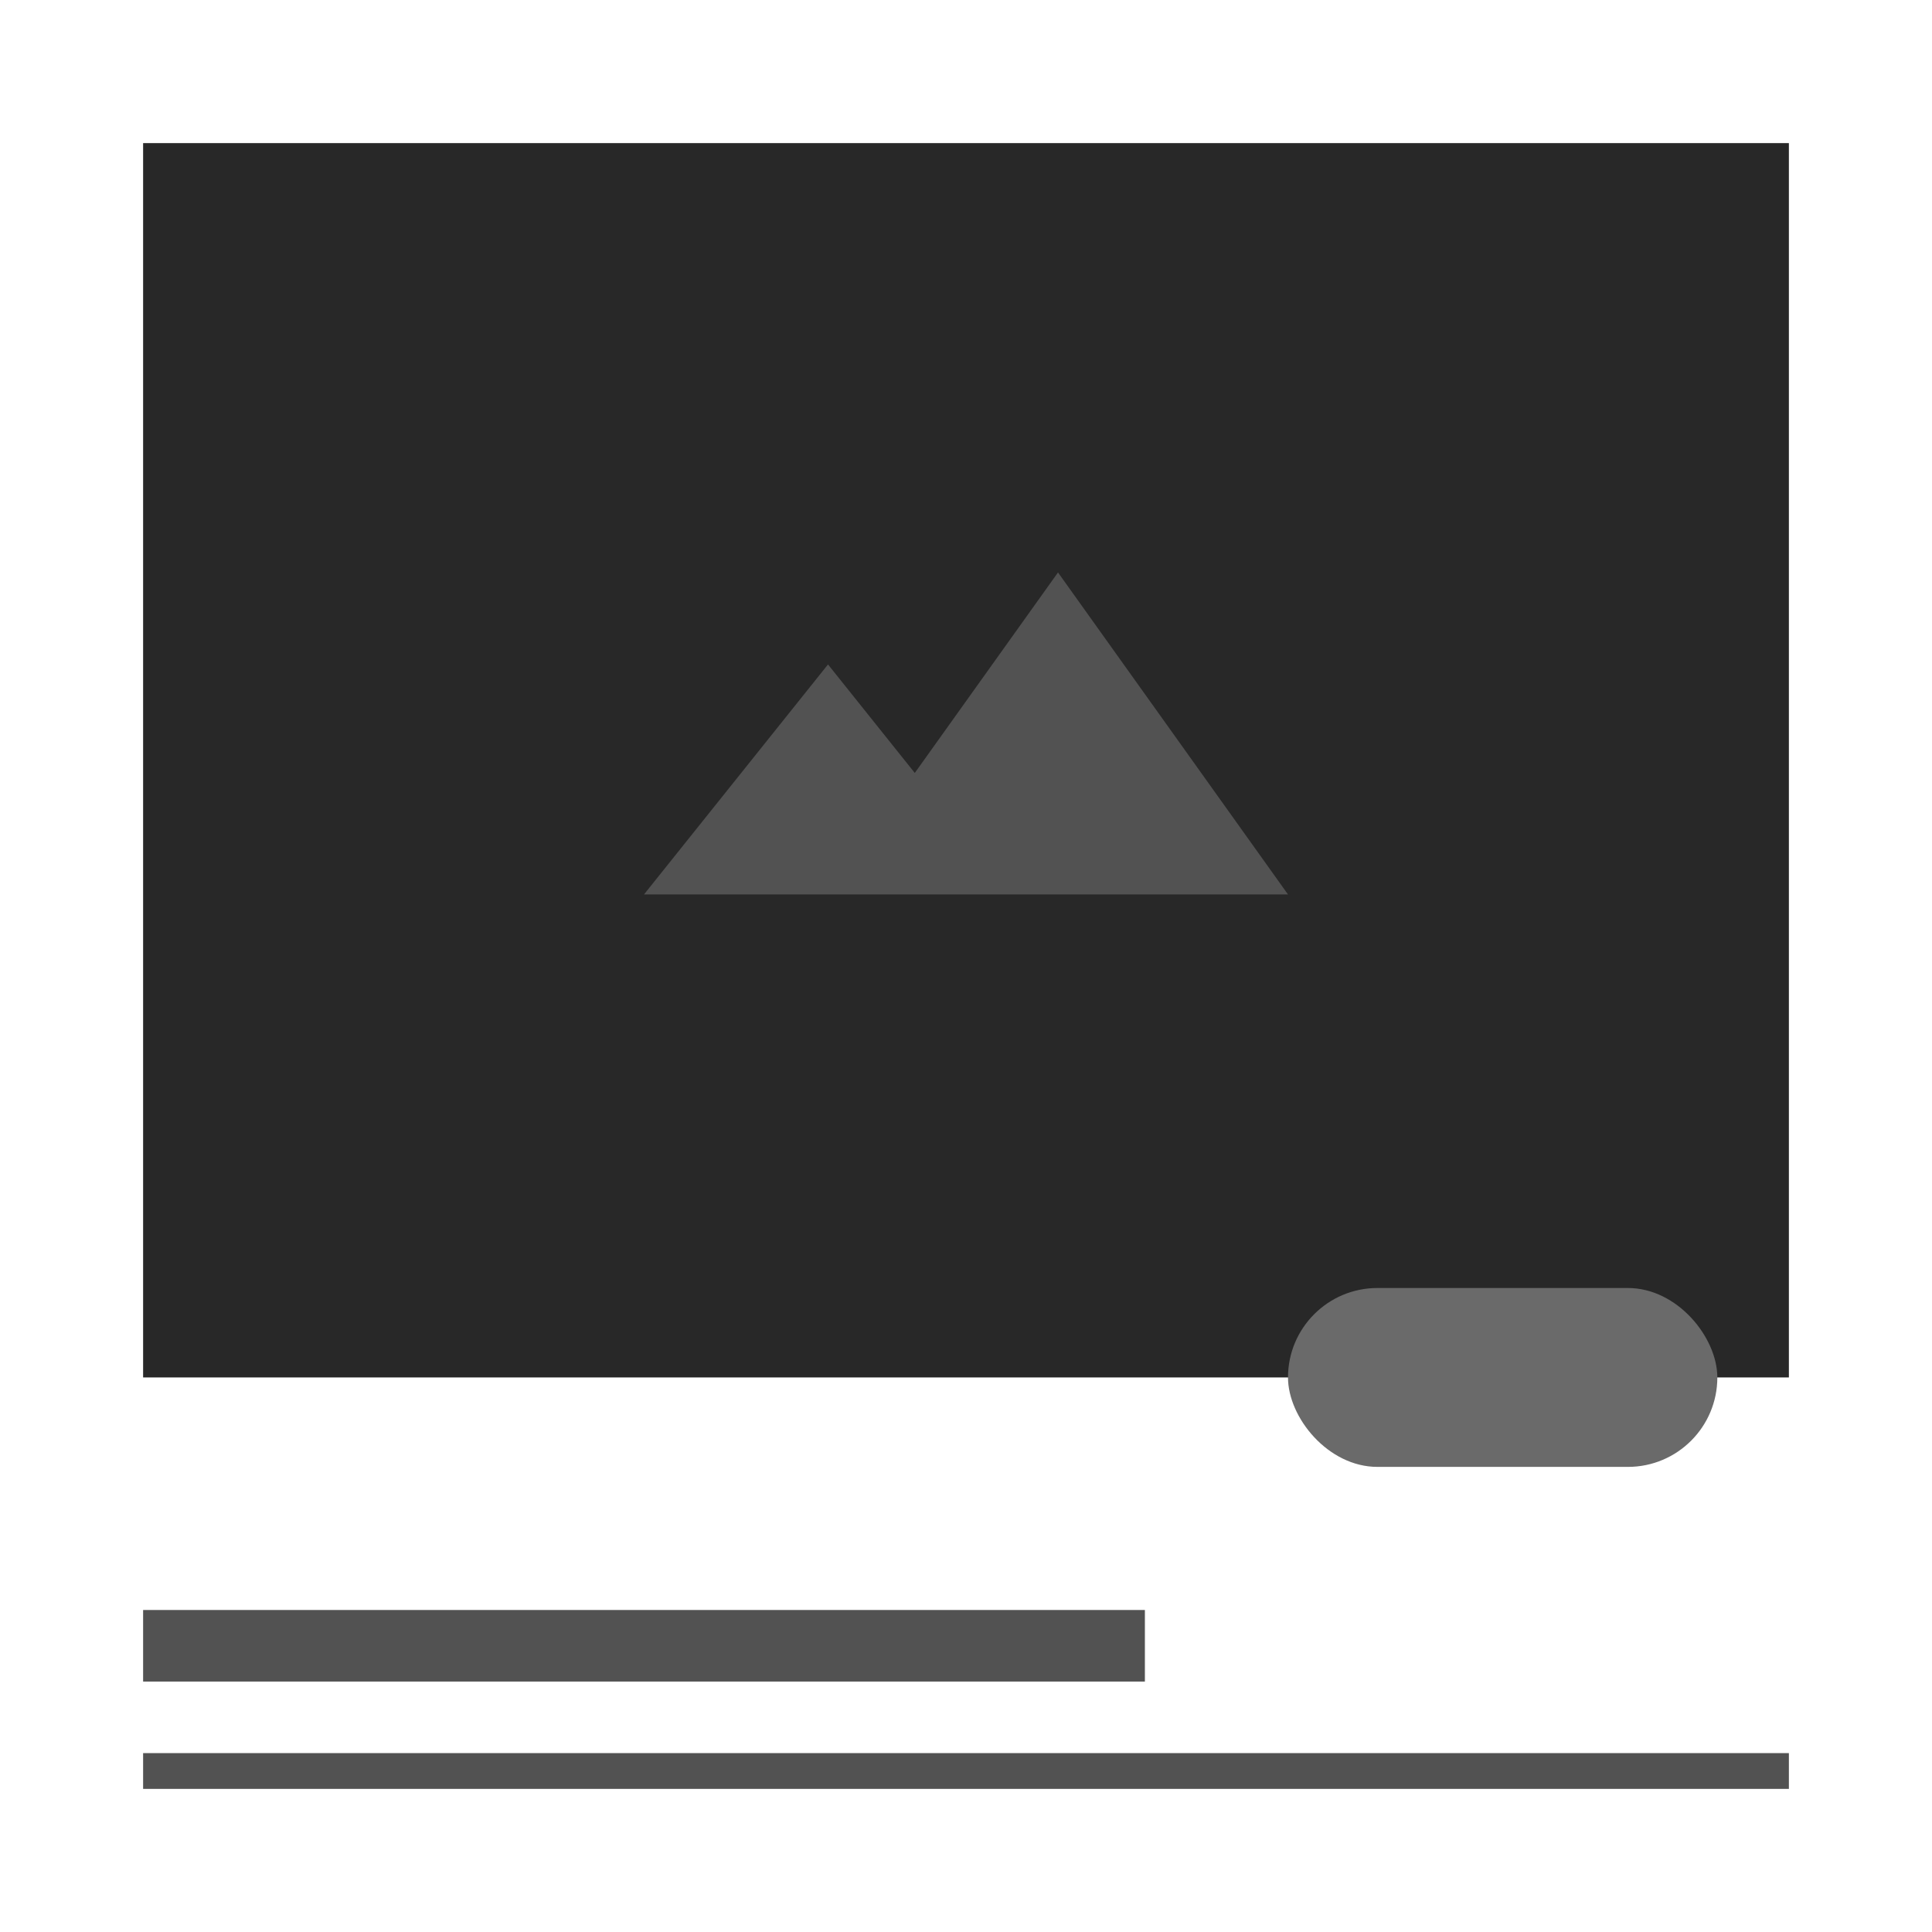
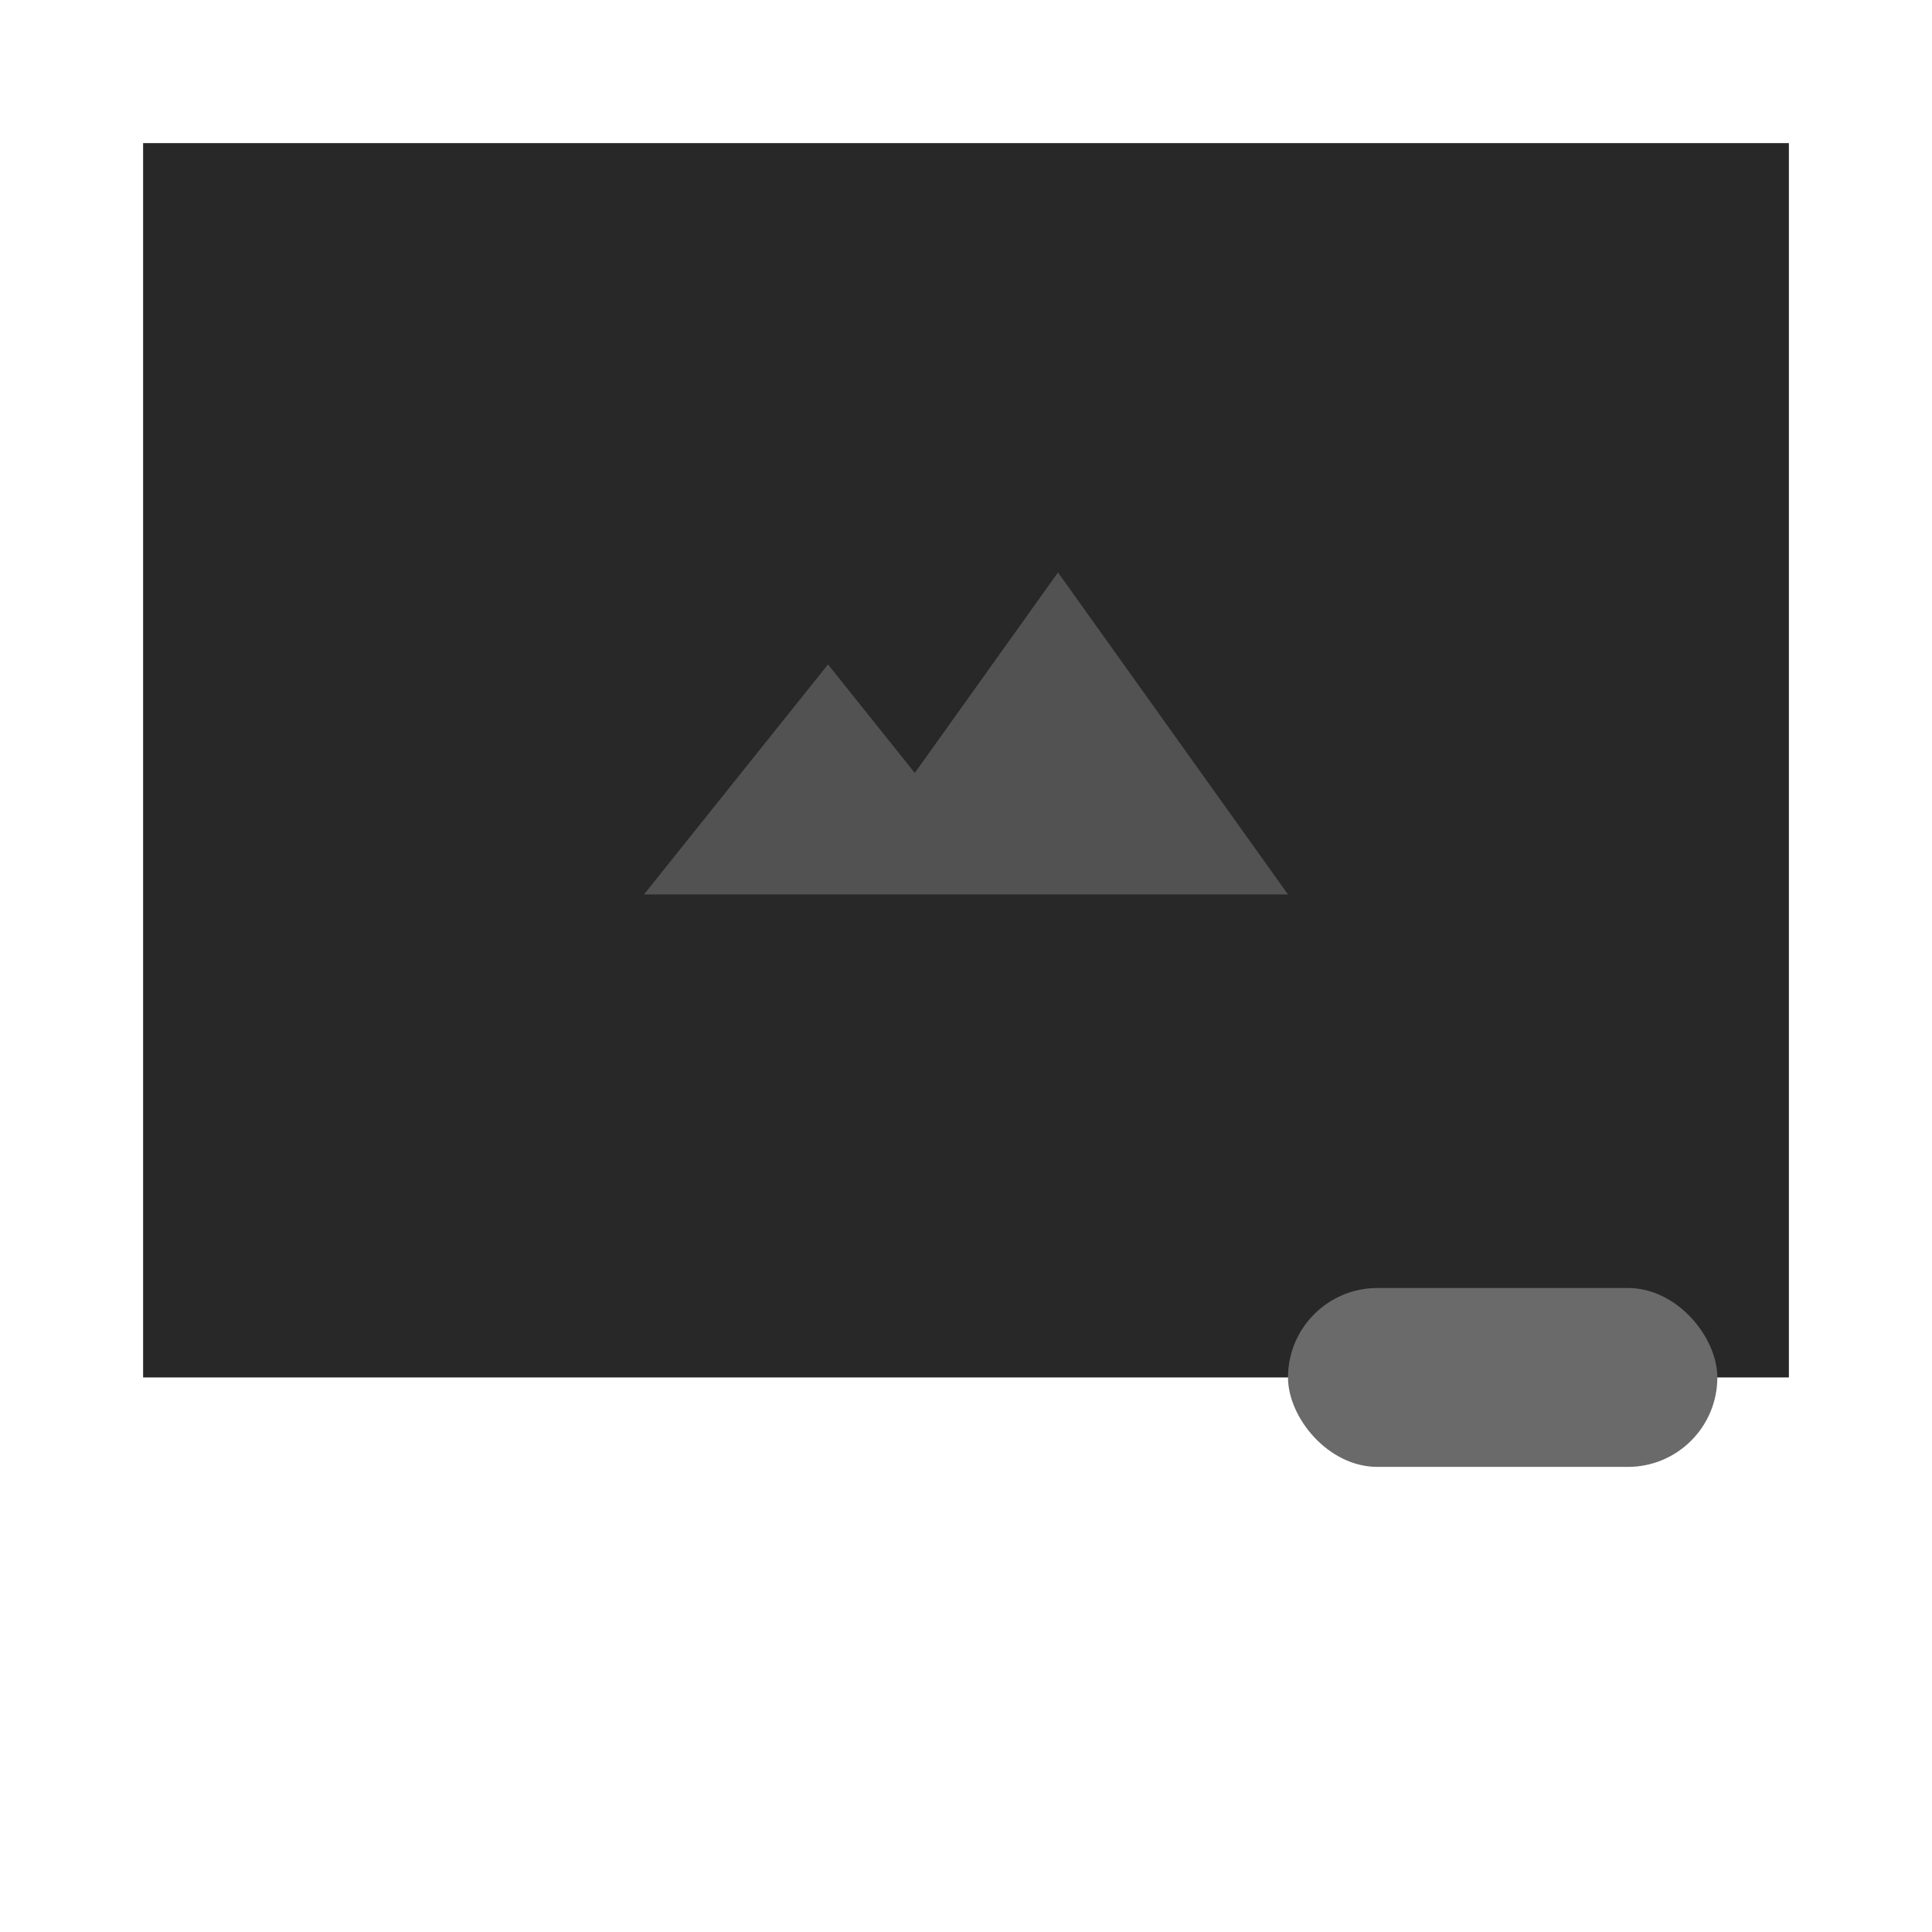
<svg xmlns="http://www.w3.org/2000/svg" width="108px" height="108px" viewBox="0 0 108 108" version="1.1">
  <g stroke="none" stroke-width="1" fill="none" fill-rule="evenodd">
    <g transform="translate(-1316, -326)" fill-rule="nonzero">
      <g transform="translate(1316, 326)">
        <g>
          <rect fill="#282828" x="8" y="8" width="92" height="69" />
-           <rect fill="#000000" opacity="0" x="16" y="67" width="12" height="12" />
-           <rect fill="#525252" x="8" y="90" width="56" height="4" />
          <rect fill="#6A6A6A" x="72" y="72" width="24" height="10" rx="5" />
-           <rect fill="#525252" x="8" y="98" width="92" height="2" />
          <polygon fill="#525252" points="51.137 43.208 59.143 32 72 50 36 50 46.286 37.143" />
        </g>
      </g>
    </g>
  </g>
</svg>